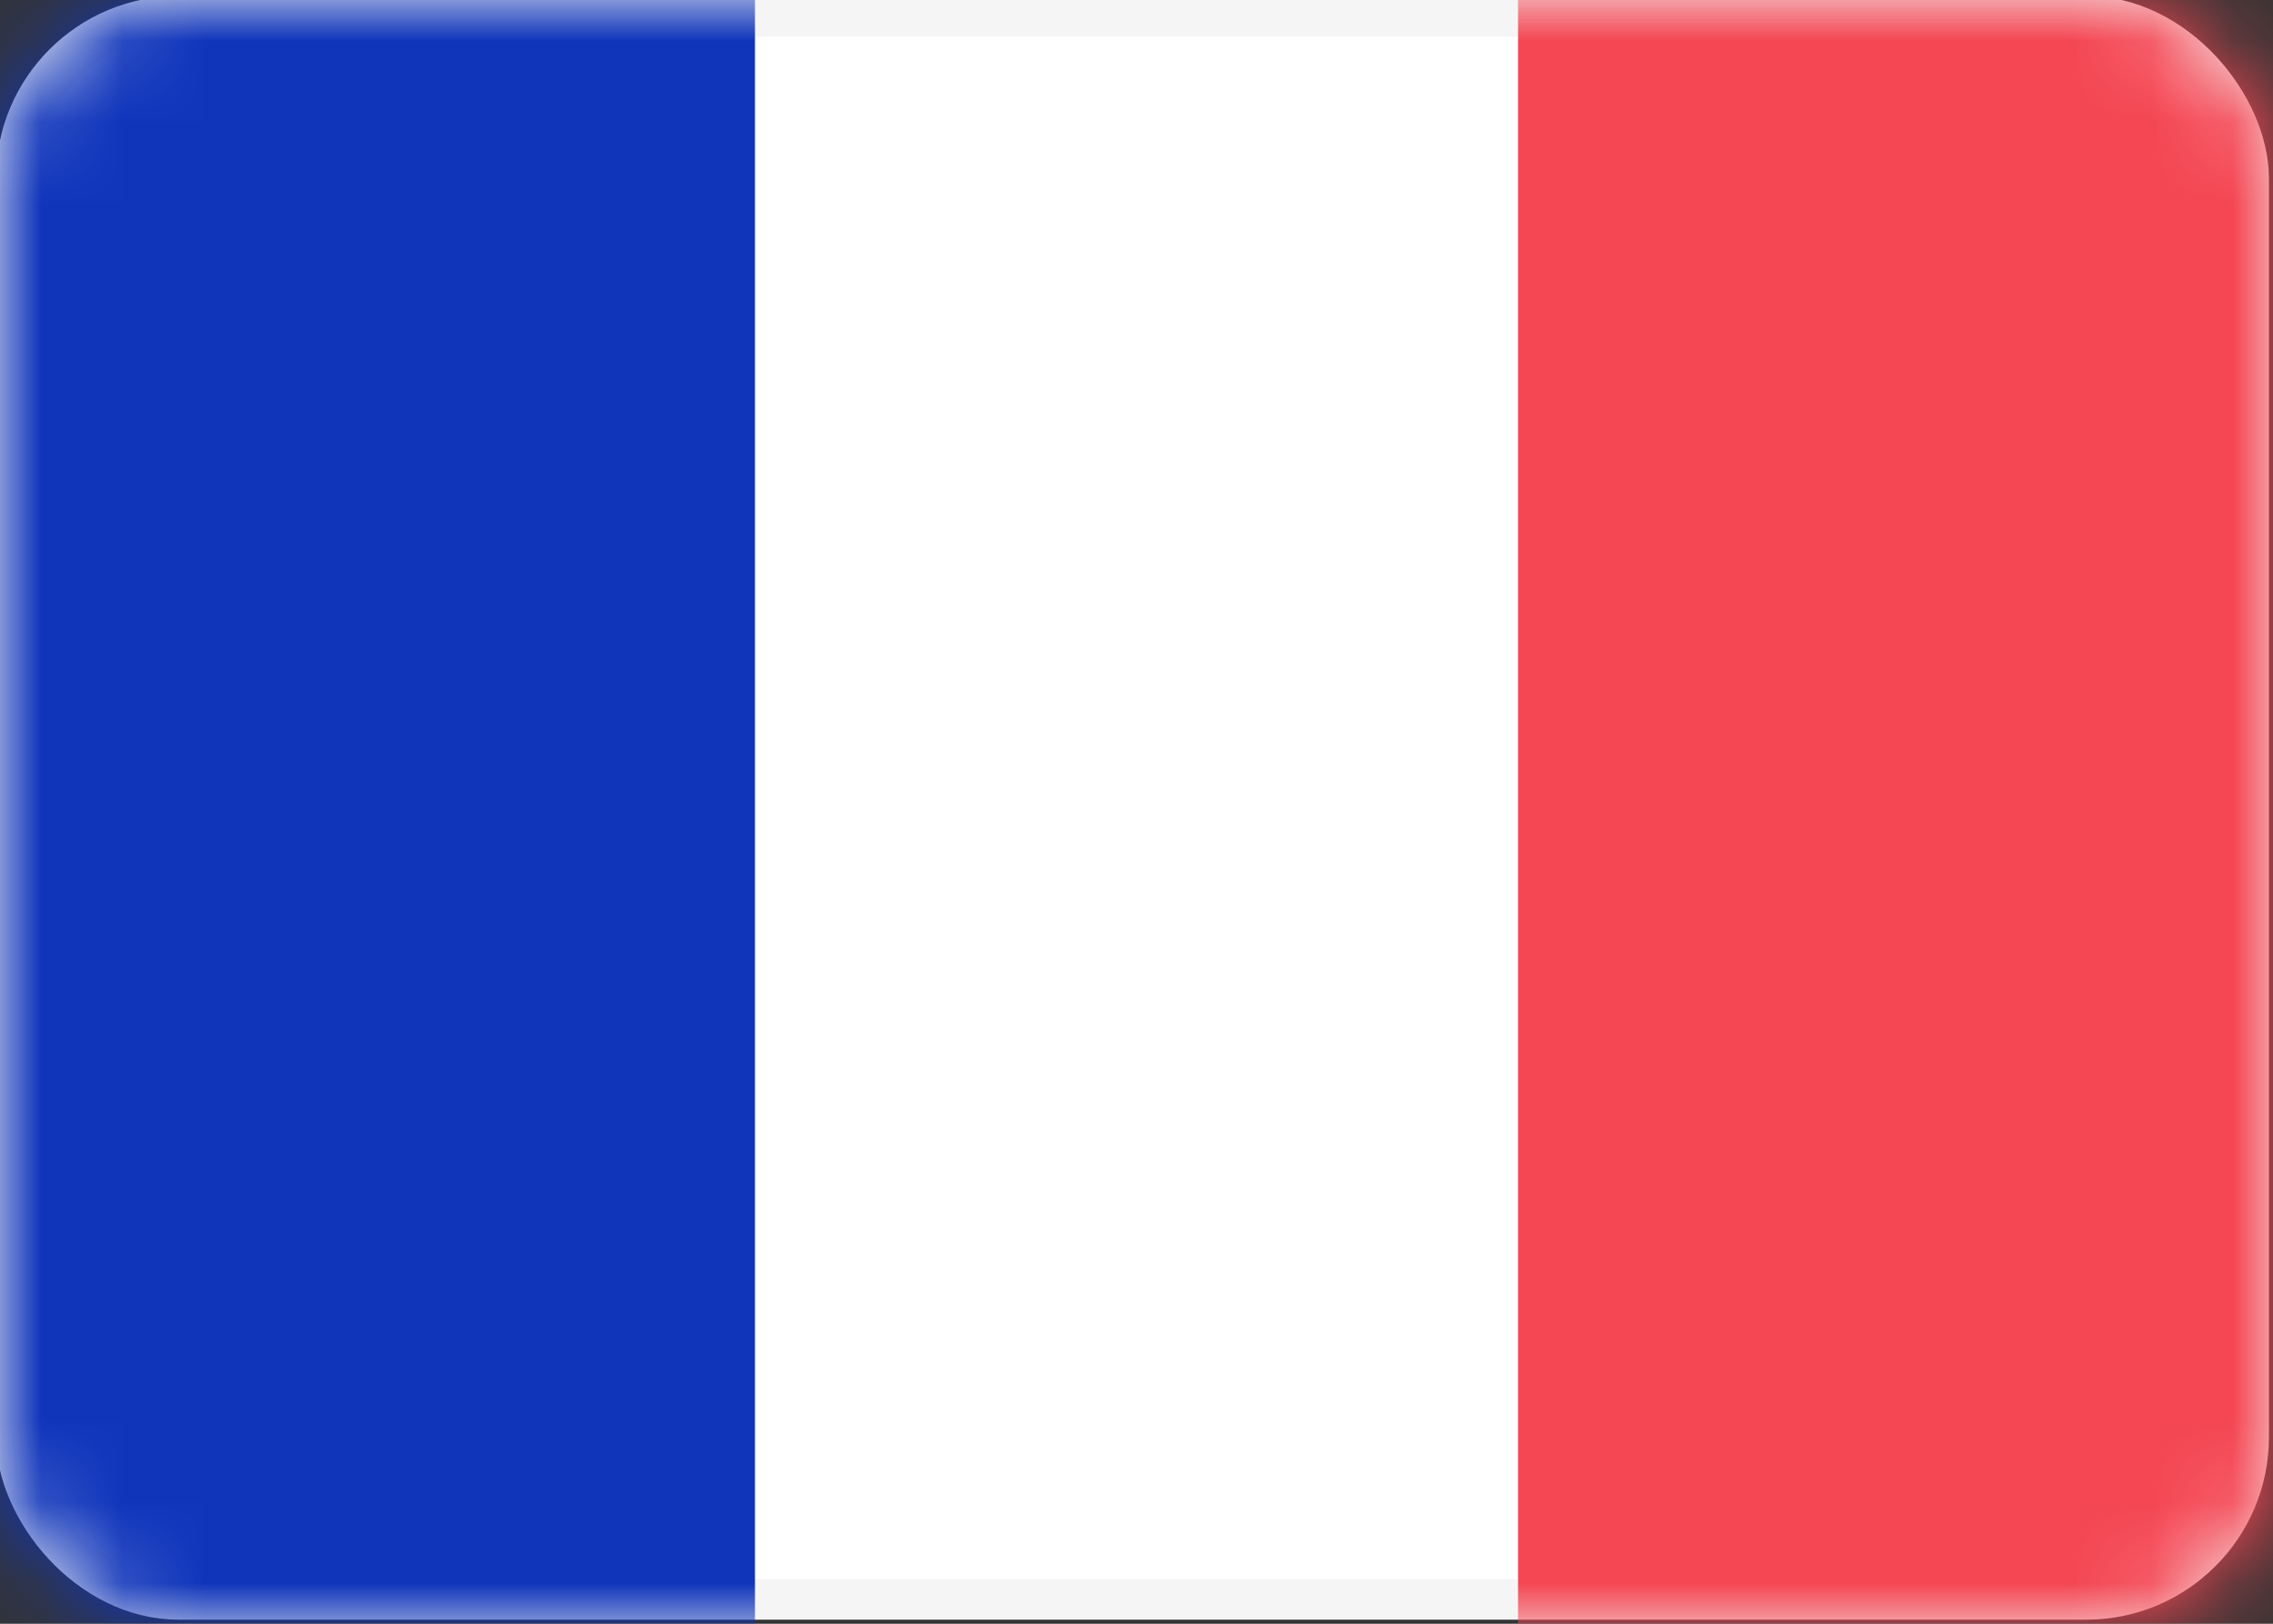
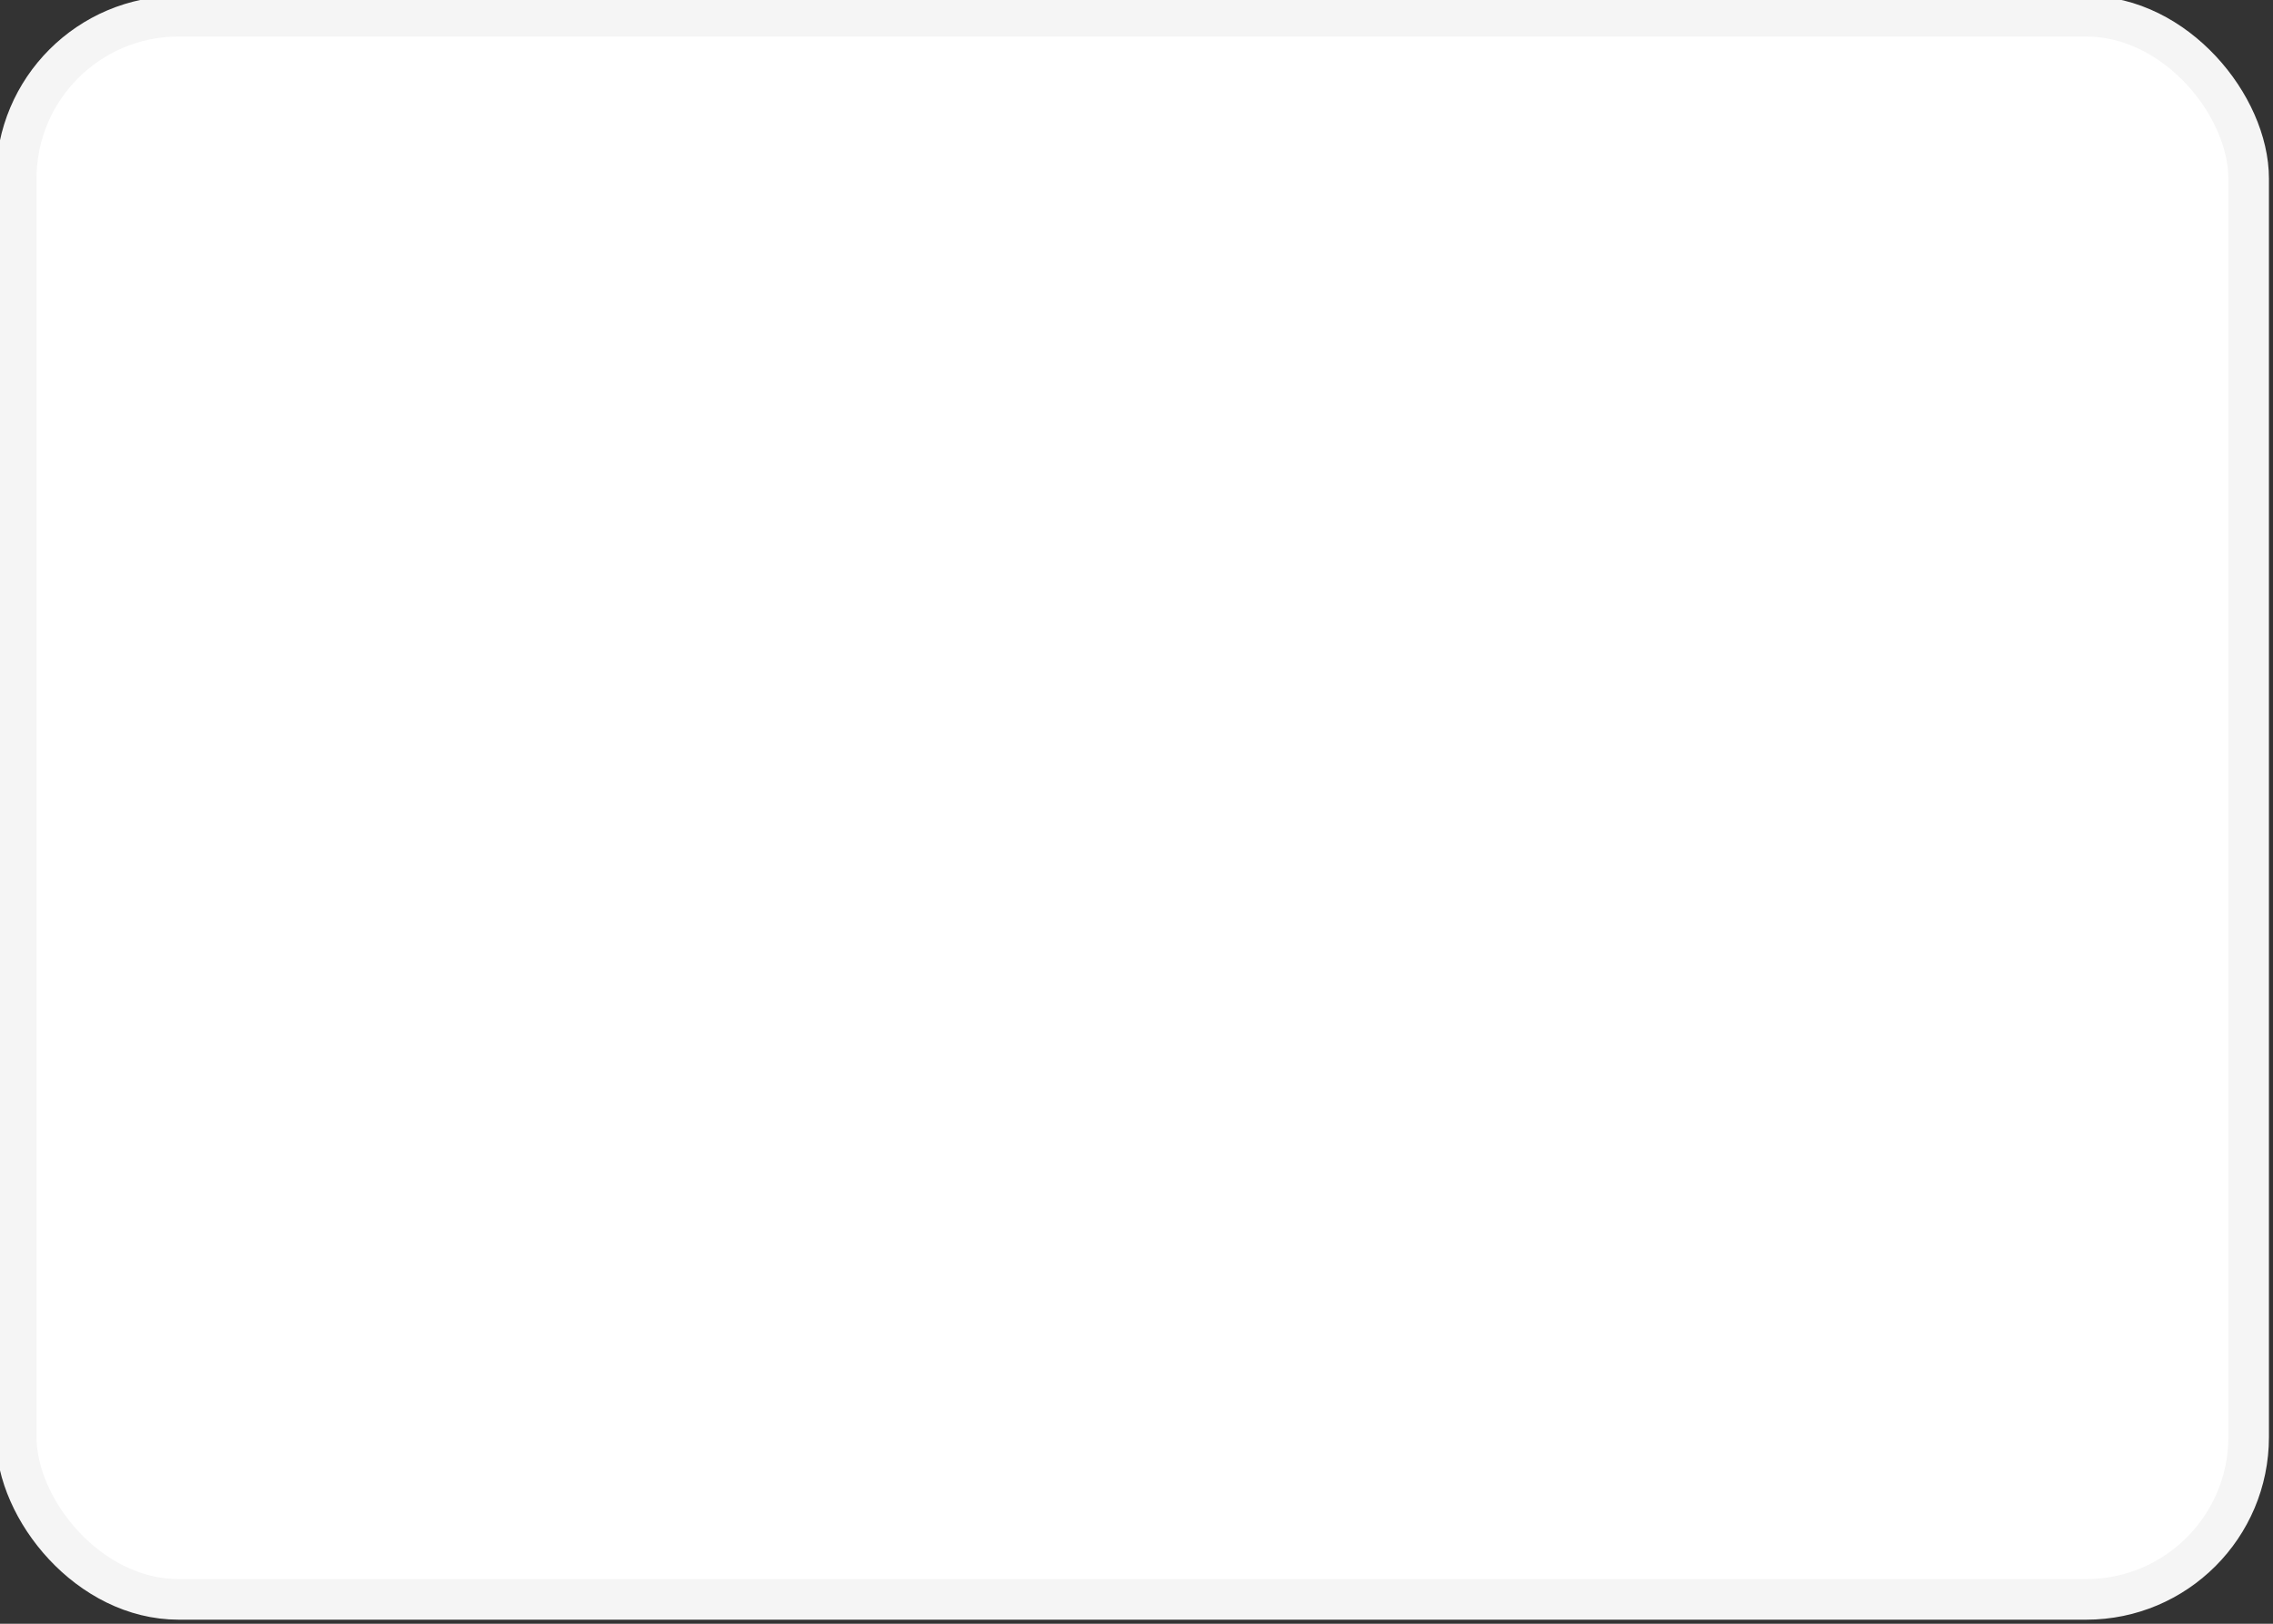
<svg xmlns="http://www.w3.org/2000/svg" version="1.1" viewBox="0 0 28 20">
  <rect x="0" y="0" width="28" height="20" fill="#333333" stroke="none" />
  <defs>
    <style>
      .cls-1 {
        fill: #1035bb;
      }

      .cls-2 {
        mask: url(#mask-1);
      }

      .cls-3, .cls-4 {
        fill: #fff;
      }

      .cls-5 {
        mask: url(#mask);
      }

      .cls-4 {
        stroke: #f5f5f5;
        stroke-width: .5px;
      }

      .cls-6 {
        fill: #f44653;
      }
    </style>
    <mask id="mask" x="0" y="0" width="28" height="20" maskUnits="userSpaceOnUse">
      <g id="mask-2">
-         <rect id="path-1" class="cls-3" y="0" width="28" height="20" rx="2" ry="2" />
-       </g>
+         </g>
    </mask>
    <mask id="mask-1" x="0" y="0" width="28" height="20" maskUnits="userSpaceOnUse">
      <g id="mask-2-2" data-name="mask-2">
        <rect id="path-1-2" data-name="path-1" class="cls-3" y="0" width="28" height="20" rx="2" ry="2" />
      </g>
    </mask>
  </defs>
  <g>
    <g id="Layer_1">
      <g id="Page-1">
        <g id="Flags">
          <g id="FR">
            <rect class="cls-4" x=".2" y=".2" width="27.5" height="19.5" rx="2" ry="2" />
            <g class="cls-5">
              <rect id="Mask" class="cls-6" x="18.7" y="0" width="9.3" height="20" />
            </g>
            <g class="cls-2">
-               <rect id="Rectangle-2" class="cls-1" y="0" width="9.3" height="20" />
-             </g>
+               </g>
          </g>
        </g>
      </g>
    </g>
  </g>
</svg>